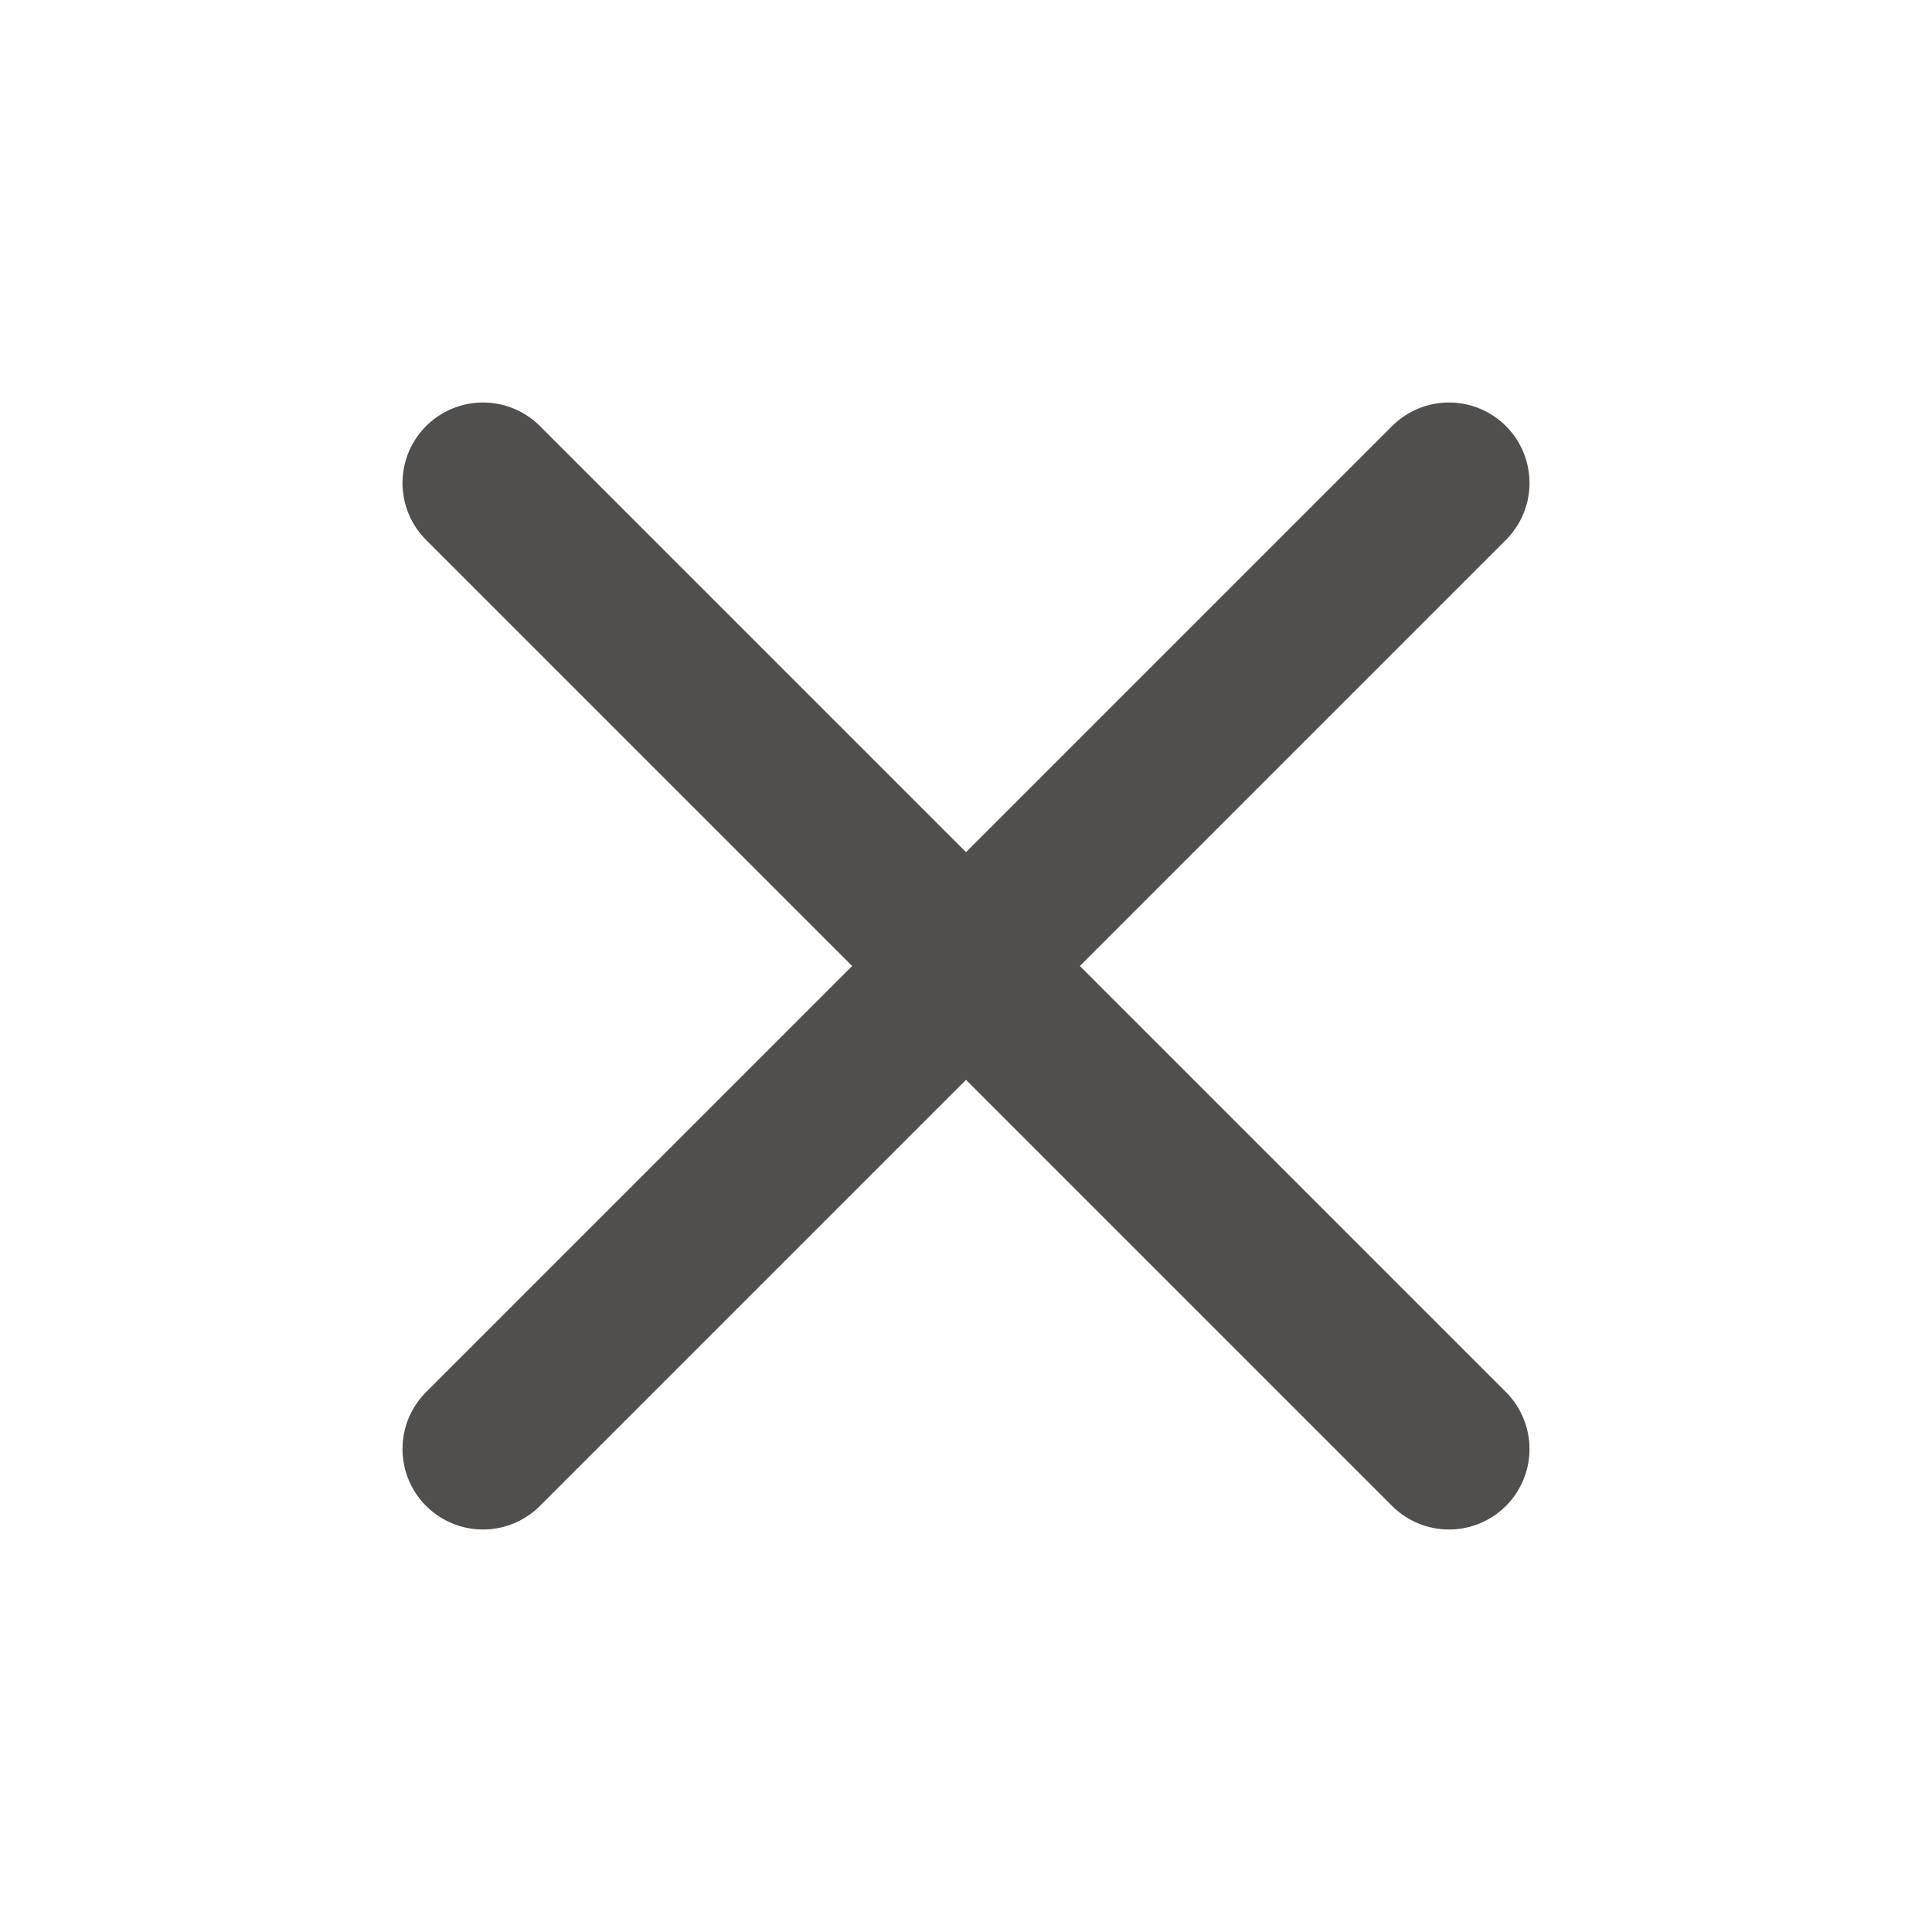
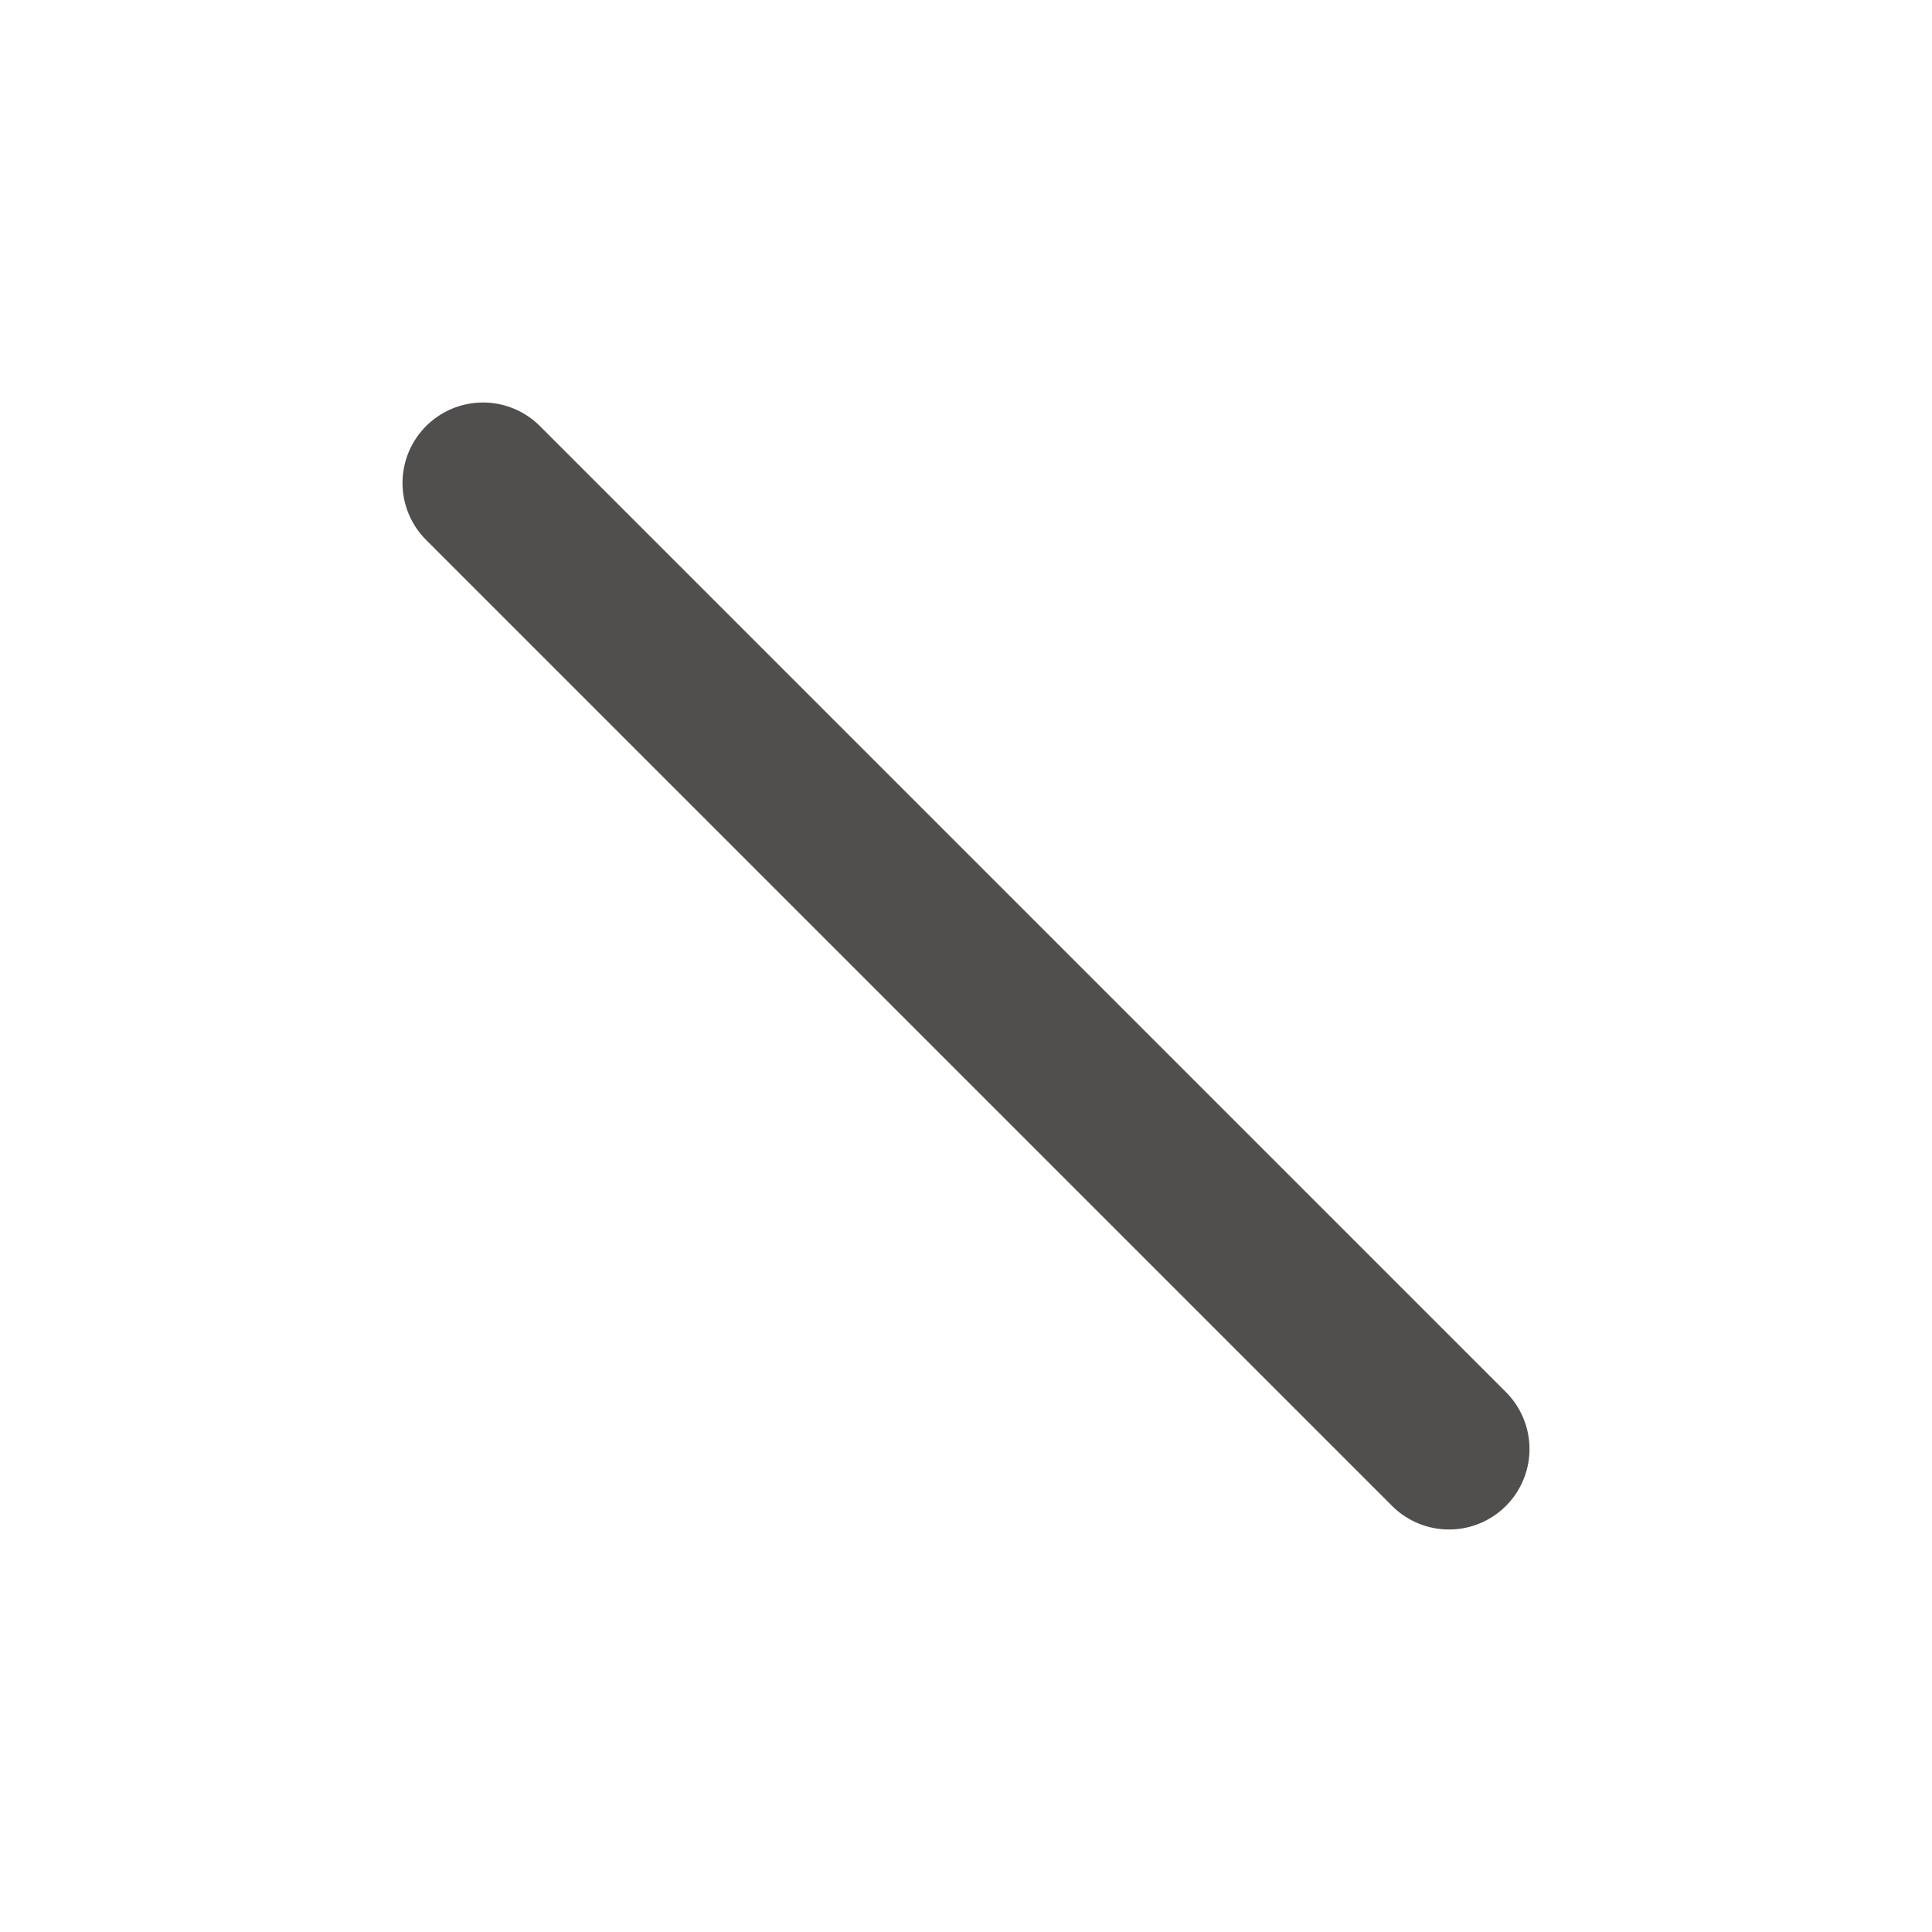
<svg xmlns="http://www.w3.org/2000/svg" width="24" height="24" viewBox="0 0 24 24" fill="none">
-   <path d="M18 6L6 18M6 6l12 12" stroke="#514F4E" stroke-width="2" stroke-linecap="round" stroke-linejoin="round" />
+   <path d="M18 6M6 6l12 12" stroke="#514F4E" stroke-width="2" stroke-linecap="round" stroke-linejoin="round" />
</svg>